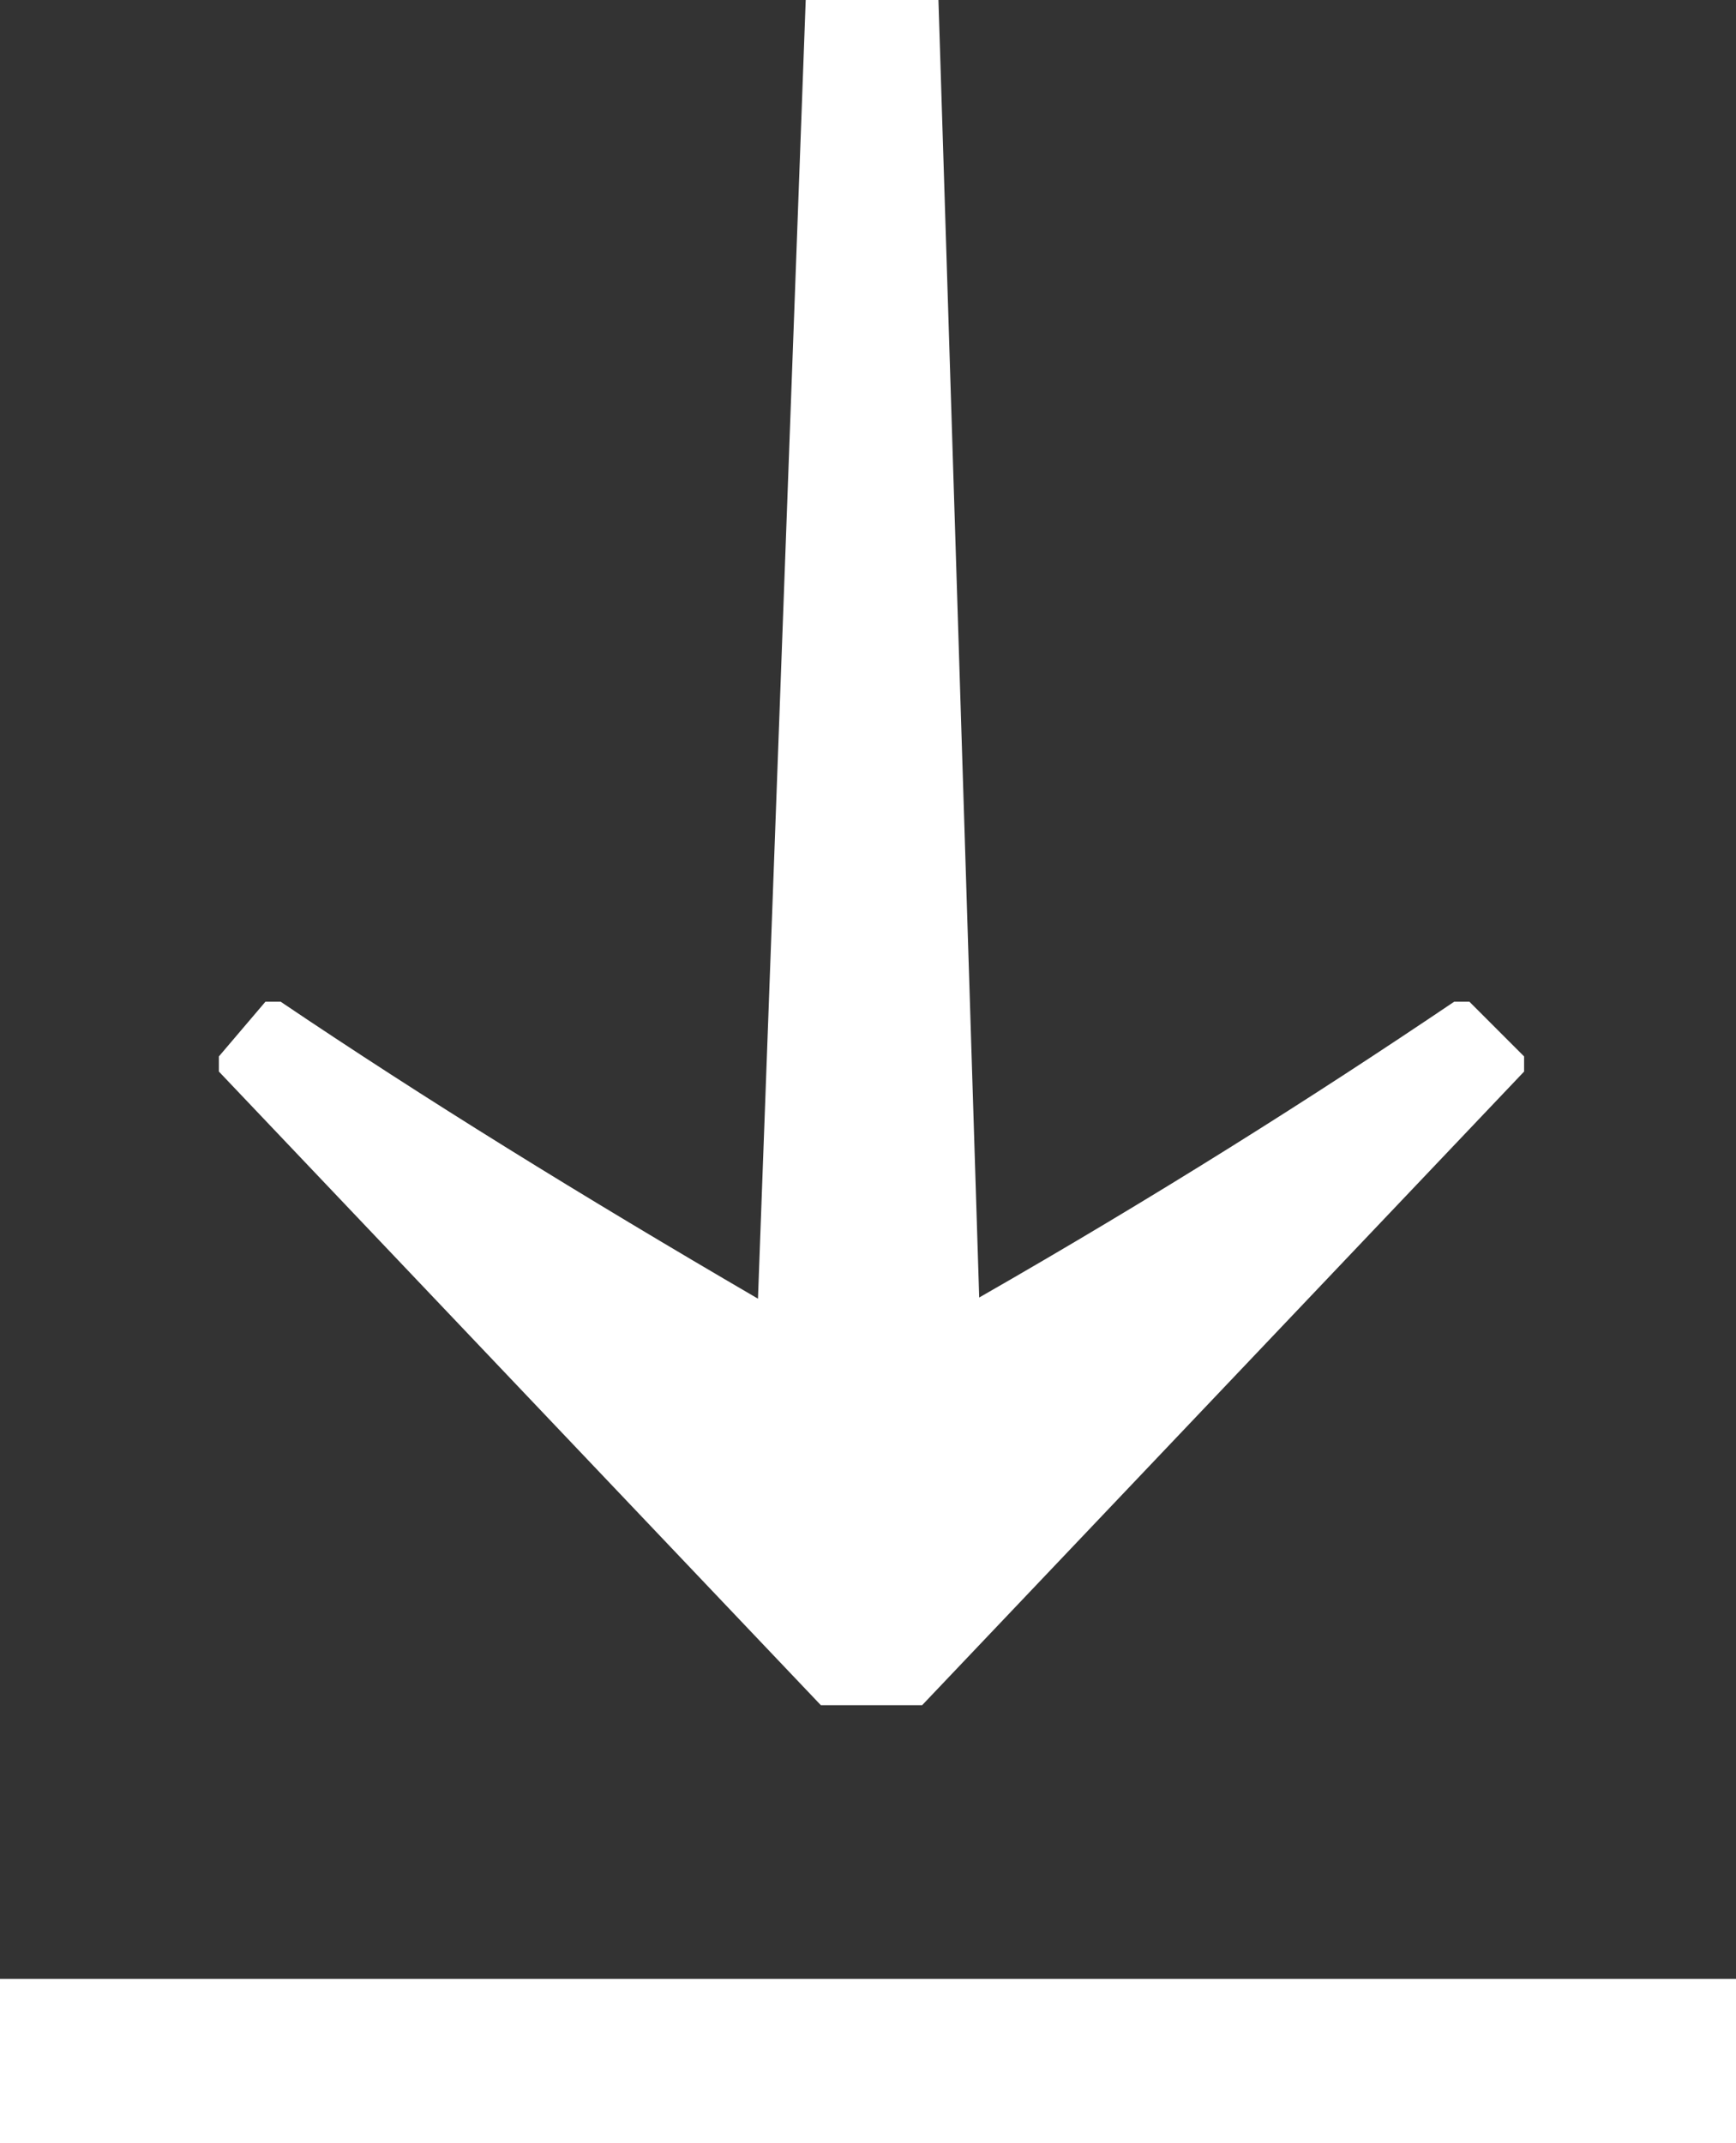
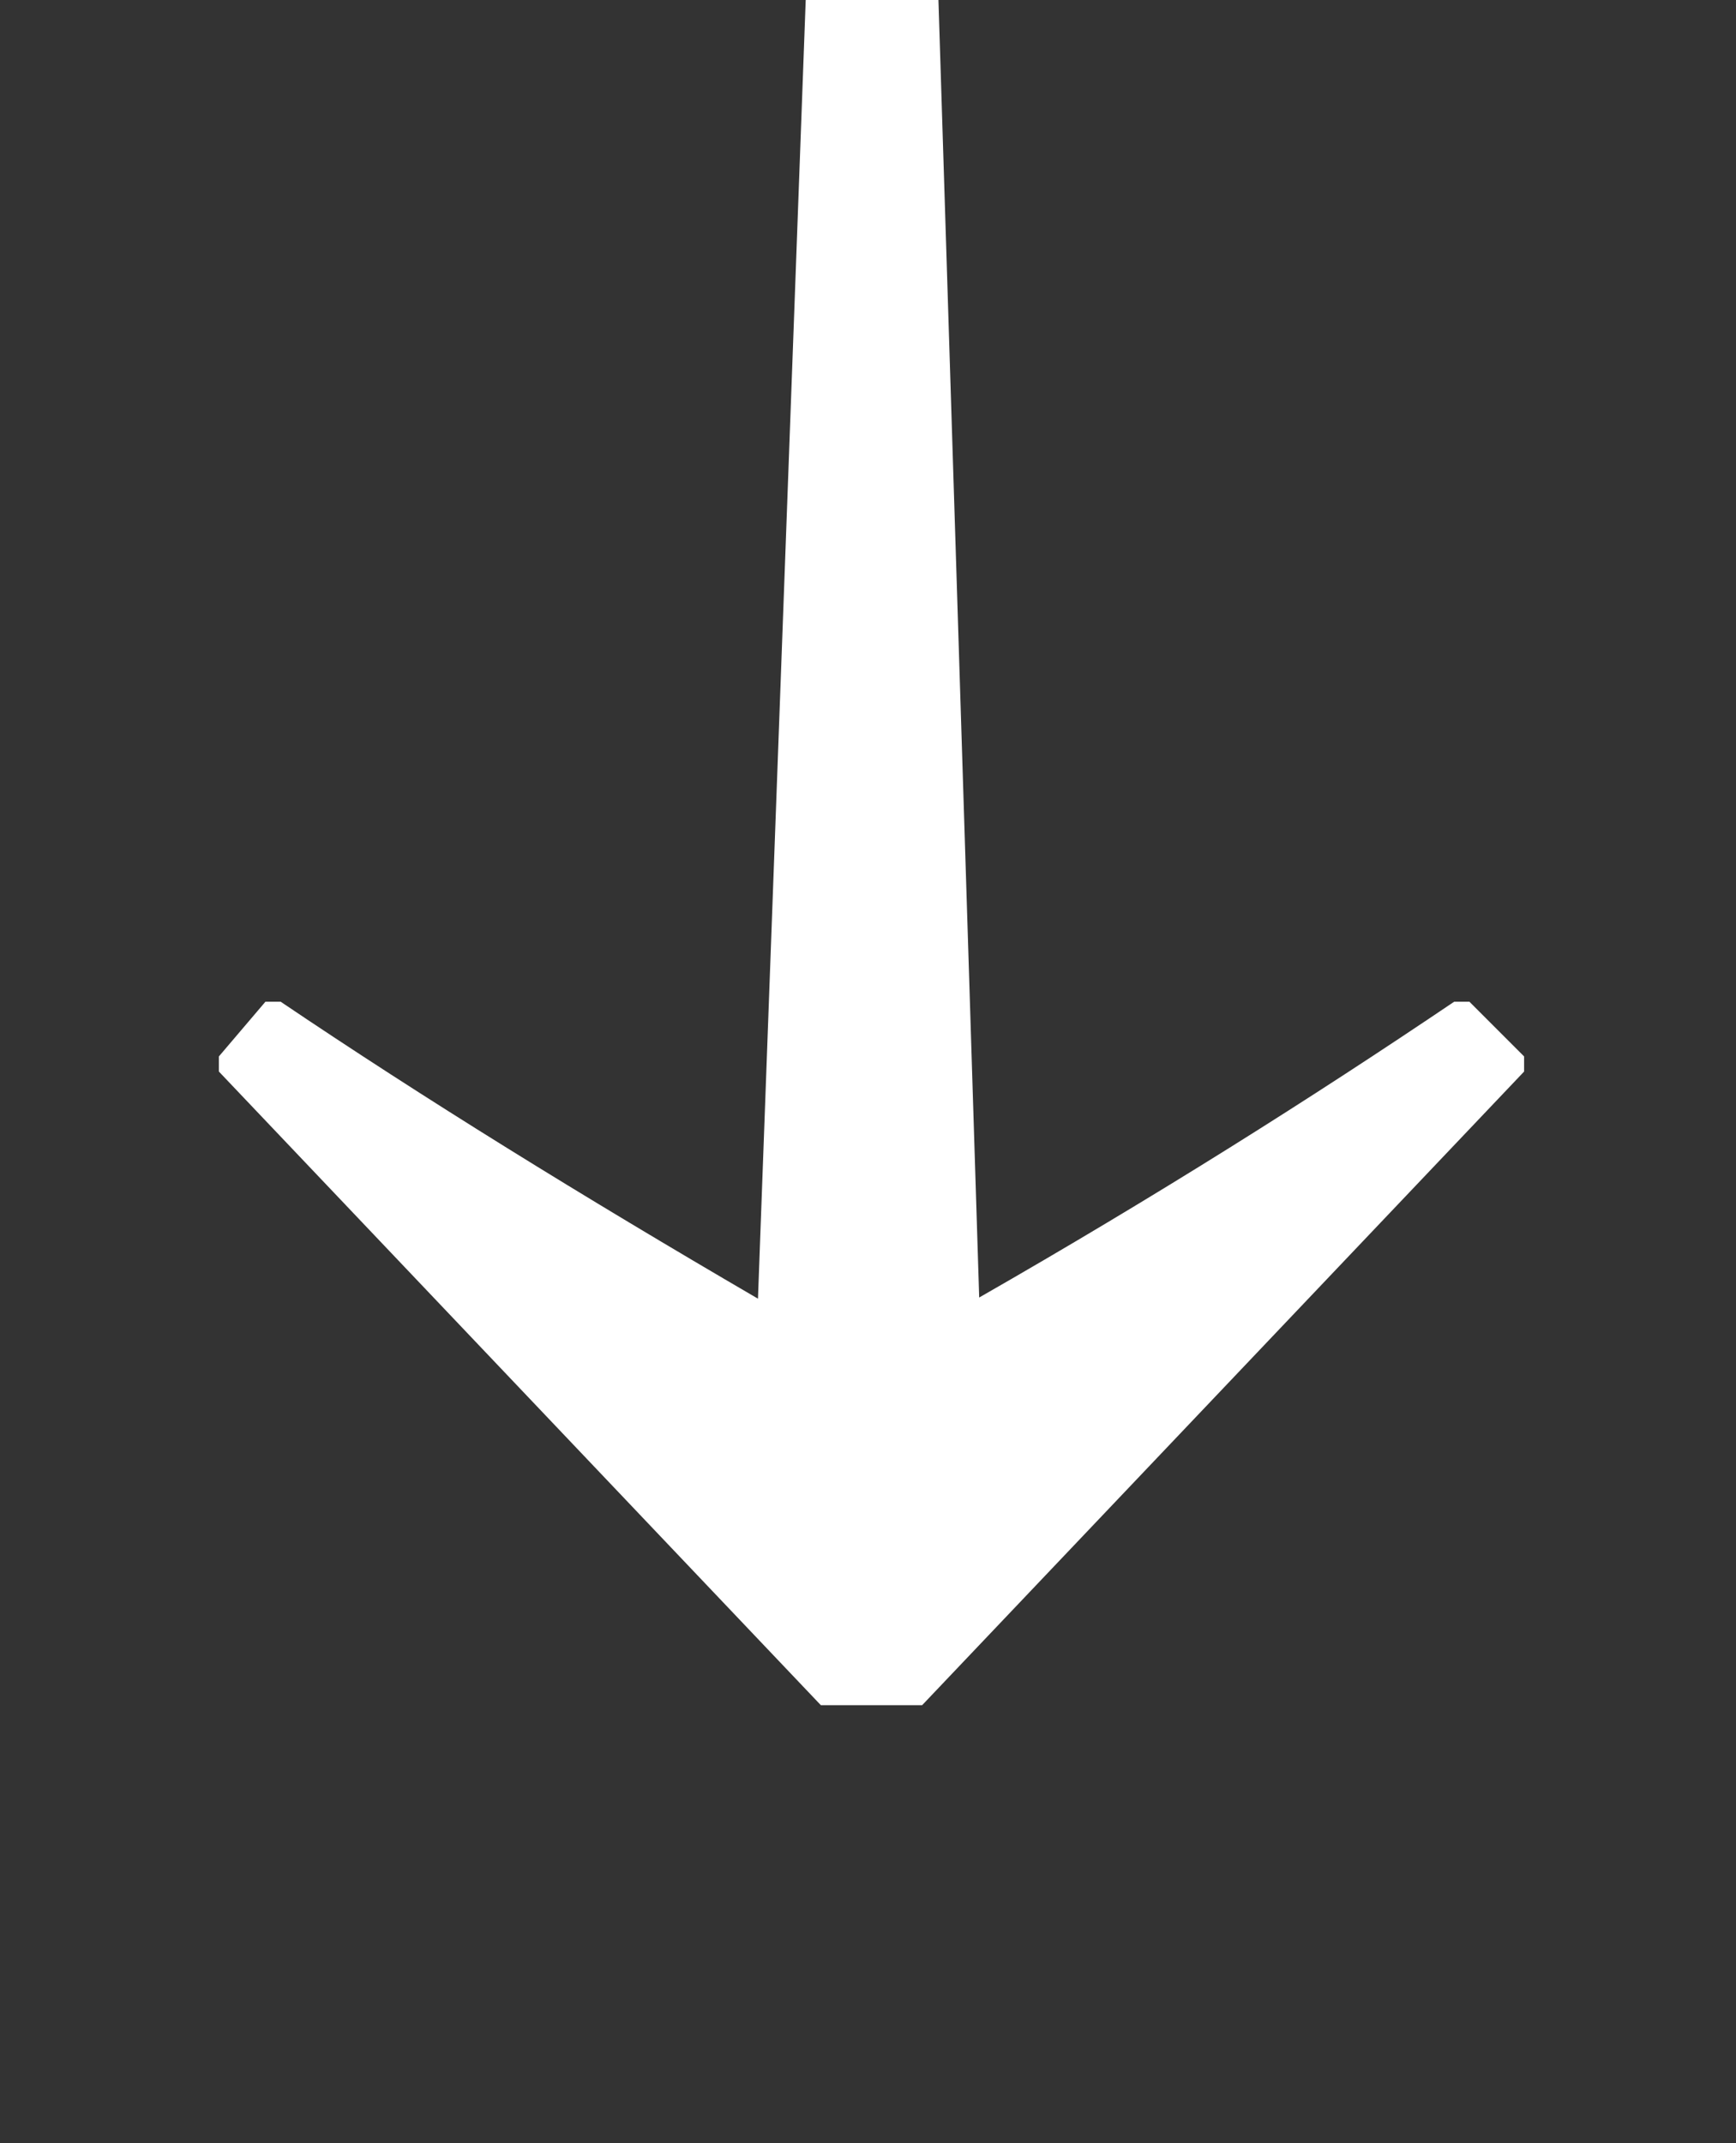
<svg xmlns="http://www.w3.org/2000/svg" id="a0d5b633-7aeb-41e6-a667-0b54375ef42c__white" data-name="DownloadIconWhite" viewBox="0 0 14.91 18.4">
  <rect x="0" y="0" width="14.91" height="18.4" fill="#333333" stroke="none" />
  <title>icon-download</title>
  <path d="M7.92,14.64,13.09,9.2V9.07l-.47-.47h-.13c-1.23.83-2.56,1.67-4.08,2.54L8.06,0H6.92L6.51,11.15C5,10.27,3.64,9.43,2.41,8.6H2.28l-.4.47V9.2l5.17,5.44Z" style="fill:#FFFFFF" />
-   <rect y="16.99" width="14.91" height="1.41" style="fill:#FFFFFF" />
</svg>